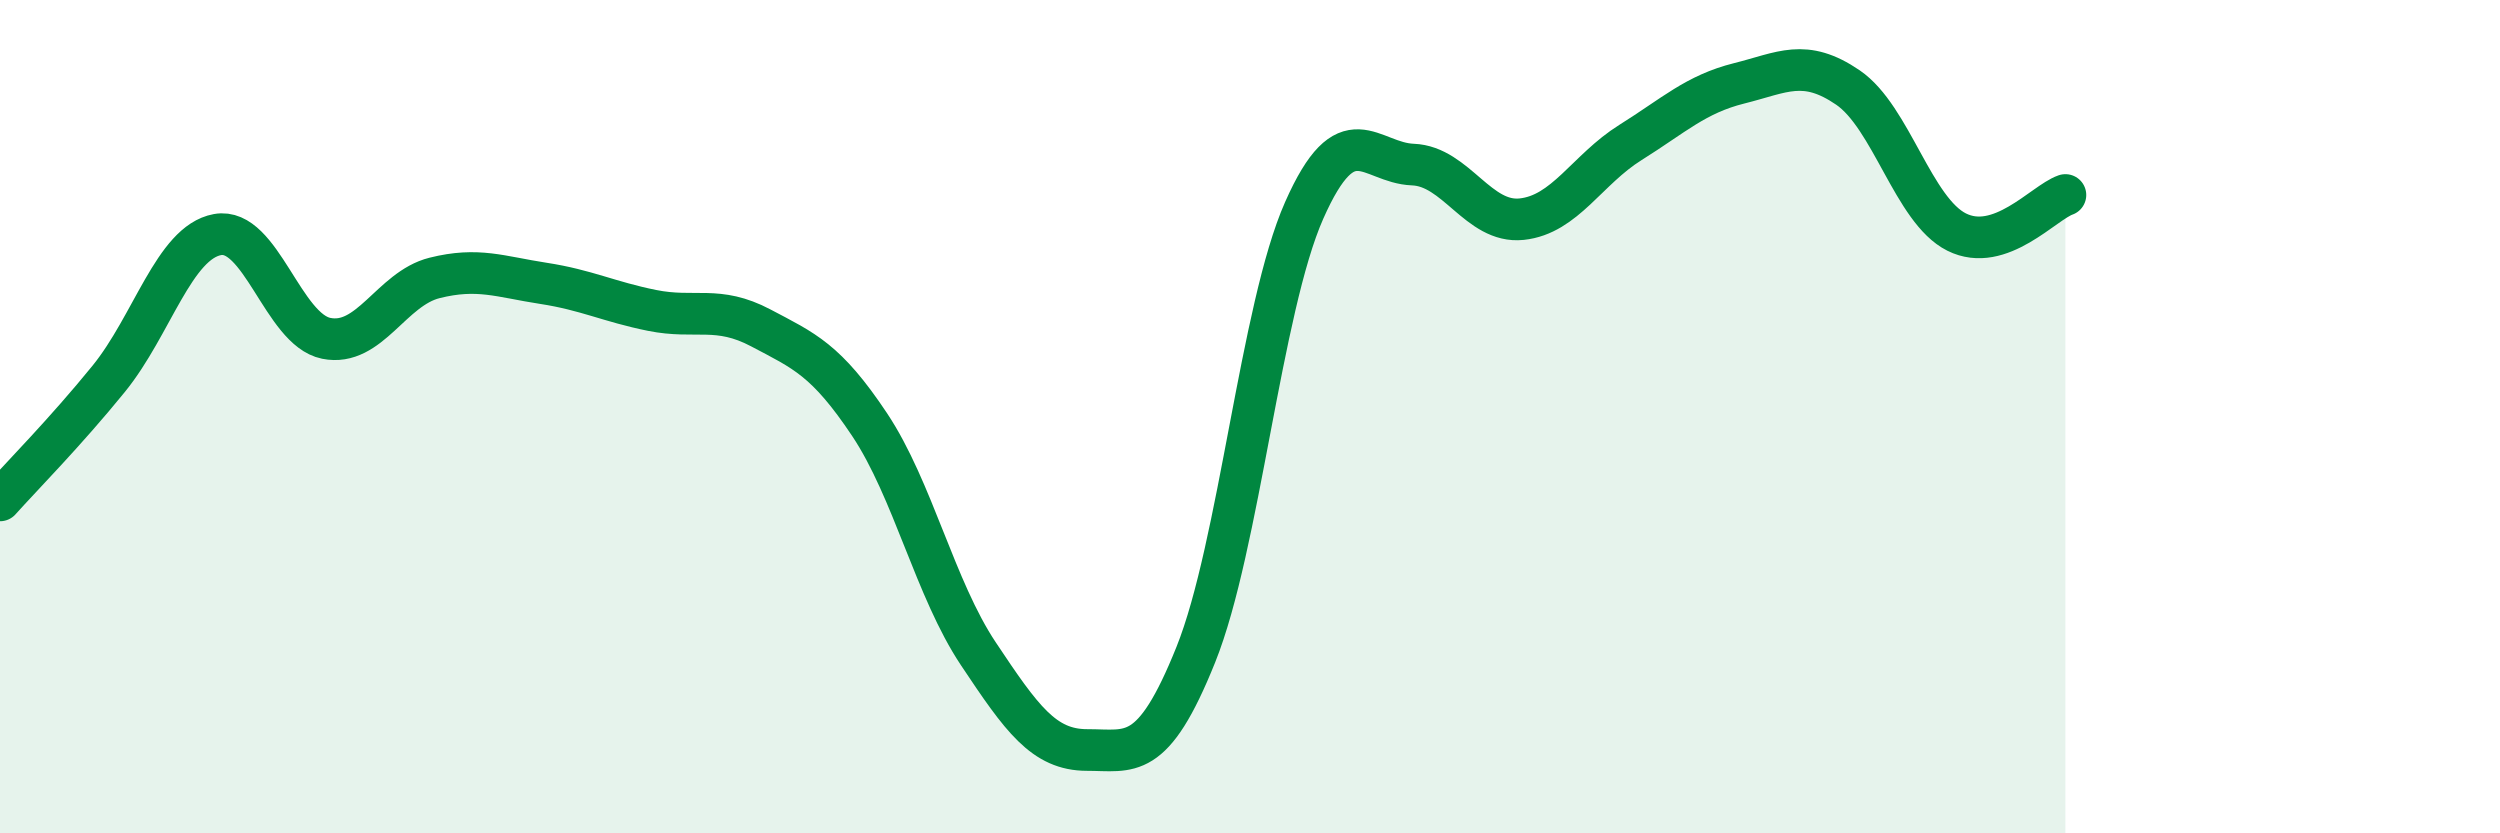
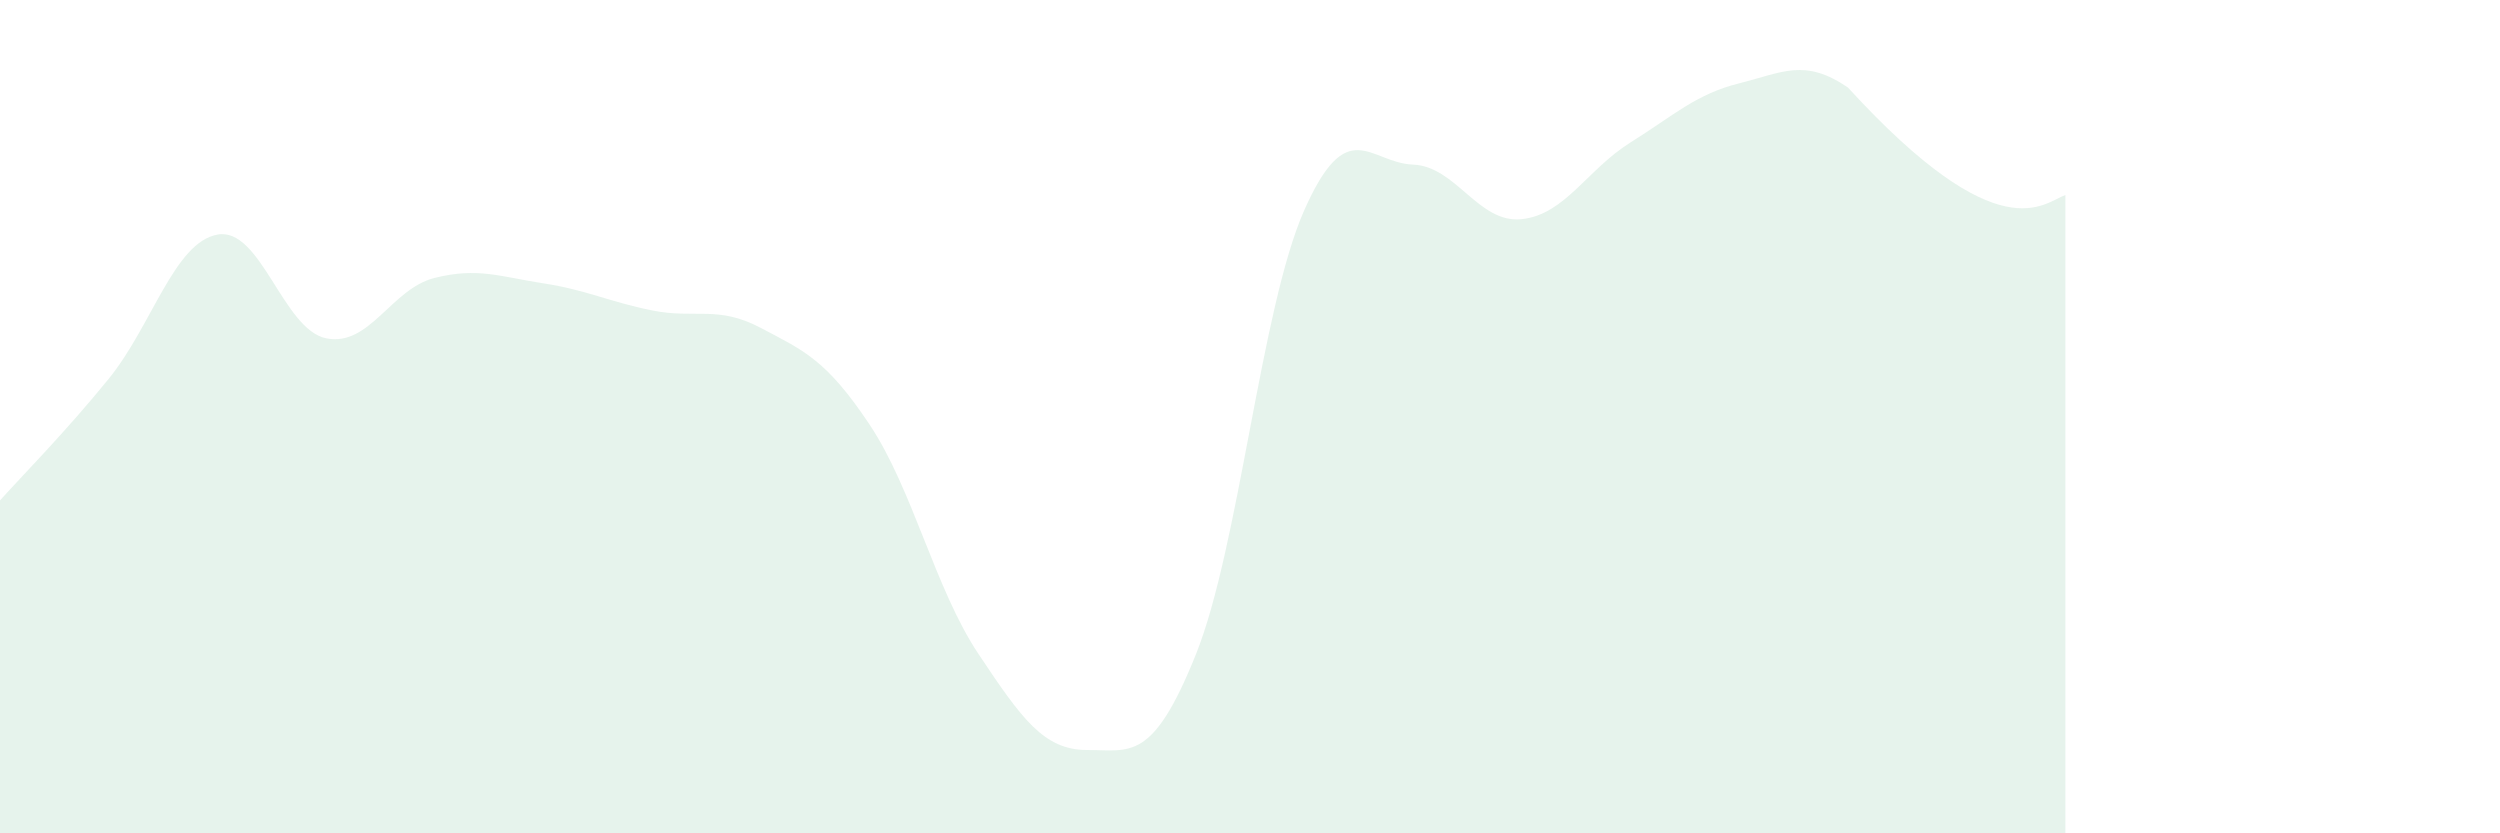
<svg xmlns="http://www.w3.org/2000/svg" width="60" height="20" viewBox="0 0 60 20">
-   <path d="M 0,12.01 C 0.52,11.43 1.57,10.37 2.61,9.09 C 3.65,7.81 4.18,5.82 5.22,5.63 C 6.26,5.44 6.79,7.91 7.83,8.12 C 8.87,8.33 9.39,6.93 10.43,6.67 C 11.47,6.41 12,6.64 13.04,6.8 C 14.08,6.96 14.61,7.24 15.65,7.45 C 16.69,7.66 17.22,7.32 18.26,7.87 C 19.3,8.42 19.83,8.63 20.87,10.19 C 21.91,11.75 22.44,14.13 23.48,15.69 C 24.52,17.25 25.05,18 26.09,18 C 27.13,18 27.66,18.3 28.7,15.71 C 29.74,13.12 30.26,7.4 31.3,5.05 C 32.34,2.7 32.87,3.91 33.91,3.95 C 34.95,3.99 35.48,5.37 36.52,5.26 C 37.56,5.15 38.09,4.07 39.13,3.42 C 40.17,2.77 40.7,2.26 41.74,2 C 42.78,1.74 43.31,1.39 44.35,2.1 C 45.39,2.81 45.92,5.05 46.96,5.57 C 48,6.09 49.05,4.86 49.57,4.68L49.57 20L0 20Z" fill="#008740" opacity="0.1" stroke-linecap="round" stroke-linejoin="round" />
-   <path d="M 0,12.01 C 0.52,11.43 1.57,10.37 2.61,9.09 C 3.65,7.81 4.18,5.82 5.22,5.63 C 6.26,5.44 6.79,7.91 7.83,8.12 C 8.87,8.33 9.39,6.93 10.43,6.67 C 11.47,6.41 12,6.64 13.04,6.8 C 14.08,6.96 14.61,7.24 15.65,7.45 C 16.69,7.66 17.22,7.32 18.26,7.87 C 19.3,8.42 19.83,8.63 20.87,10.19 C 21.91,11.75 22.44,14.13 23.48,15.69 C 24.52,17.25 25.05,18 26.09,18 C 27.13,18 27.66,18.3 28.7,15.71 C 29.74,13.12 30.26,7.4 31.3,5.05 C 32.34,2.7 32.87,3.91 33.91,3.95 C 34.95,3.99 35.48,5.37 36.52,5.26 C 37.56,5.15 38.09,4.07 39.13,3.42 C 40.17,2.77 40.7,2.26 41.74,2 C 42.78,1.74 43.31,1.39 44.35,2.1 C 45.39,2.81 45.92,5.05 46.96,5.57 C 48,6.09 49.05,4.86 49.57,4.68" stroke="#008740" stroke-width="1" fill="none" stroke-linecap="round" stroke-linejoin="round" />
+   <path d="M 0,12.01 C 0.52,11.43 1.57,10.37 2.61,9.09 C 3.65,7.81 4.18,5.82 5.22,5.63 C 6.26,5.44 6.79,7.91 7.83,8.12 C 8.87,8.33 9.39,6.93 10.43,6.67 C 11.47,6.41 12,6.64 13.04,6.8 C 14.08,6.96 14.61,7.24 15.65,7.45 C 16.69,7.66 17.22,7.32 18.26,7.87 C 19.3,8.42 19.83,8.63 20.87,10.19 C 21.91,11.75 22.44,14.13 23.48,15.69 C 24.52,17.25 25.05,18 26.09,18 C 27.13,18 27.66,18.3 28.7,15.71 C 29.74,13.12 30.26,7.4 31.3,5.05 C 32.34,2.7 32.87,3.91 33.91,3.95 C 34.95,3.99 35.48,5.37 36.52,5.26 C 37.56,5.15 38.09,4.07 39.13,3.42 C 40.17,2.77 40.7,2.26 41.74,2 C 42.78,1.74 43.31,1.39 44.35,2.1 C 48,6.09 49.05,4.86 49.57,4.68L49.57 20L0 20Z" fill="#008740" opacity="0.1" stroke-linecap="round" stroke-linejoin="round" />
</svg>